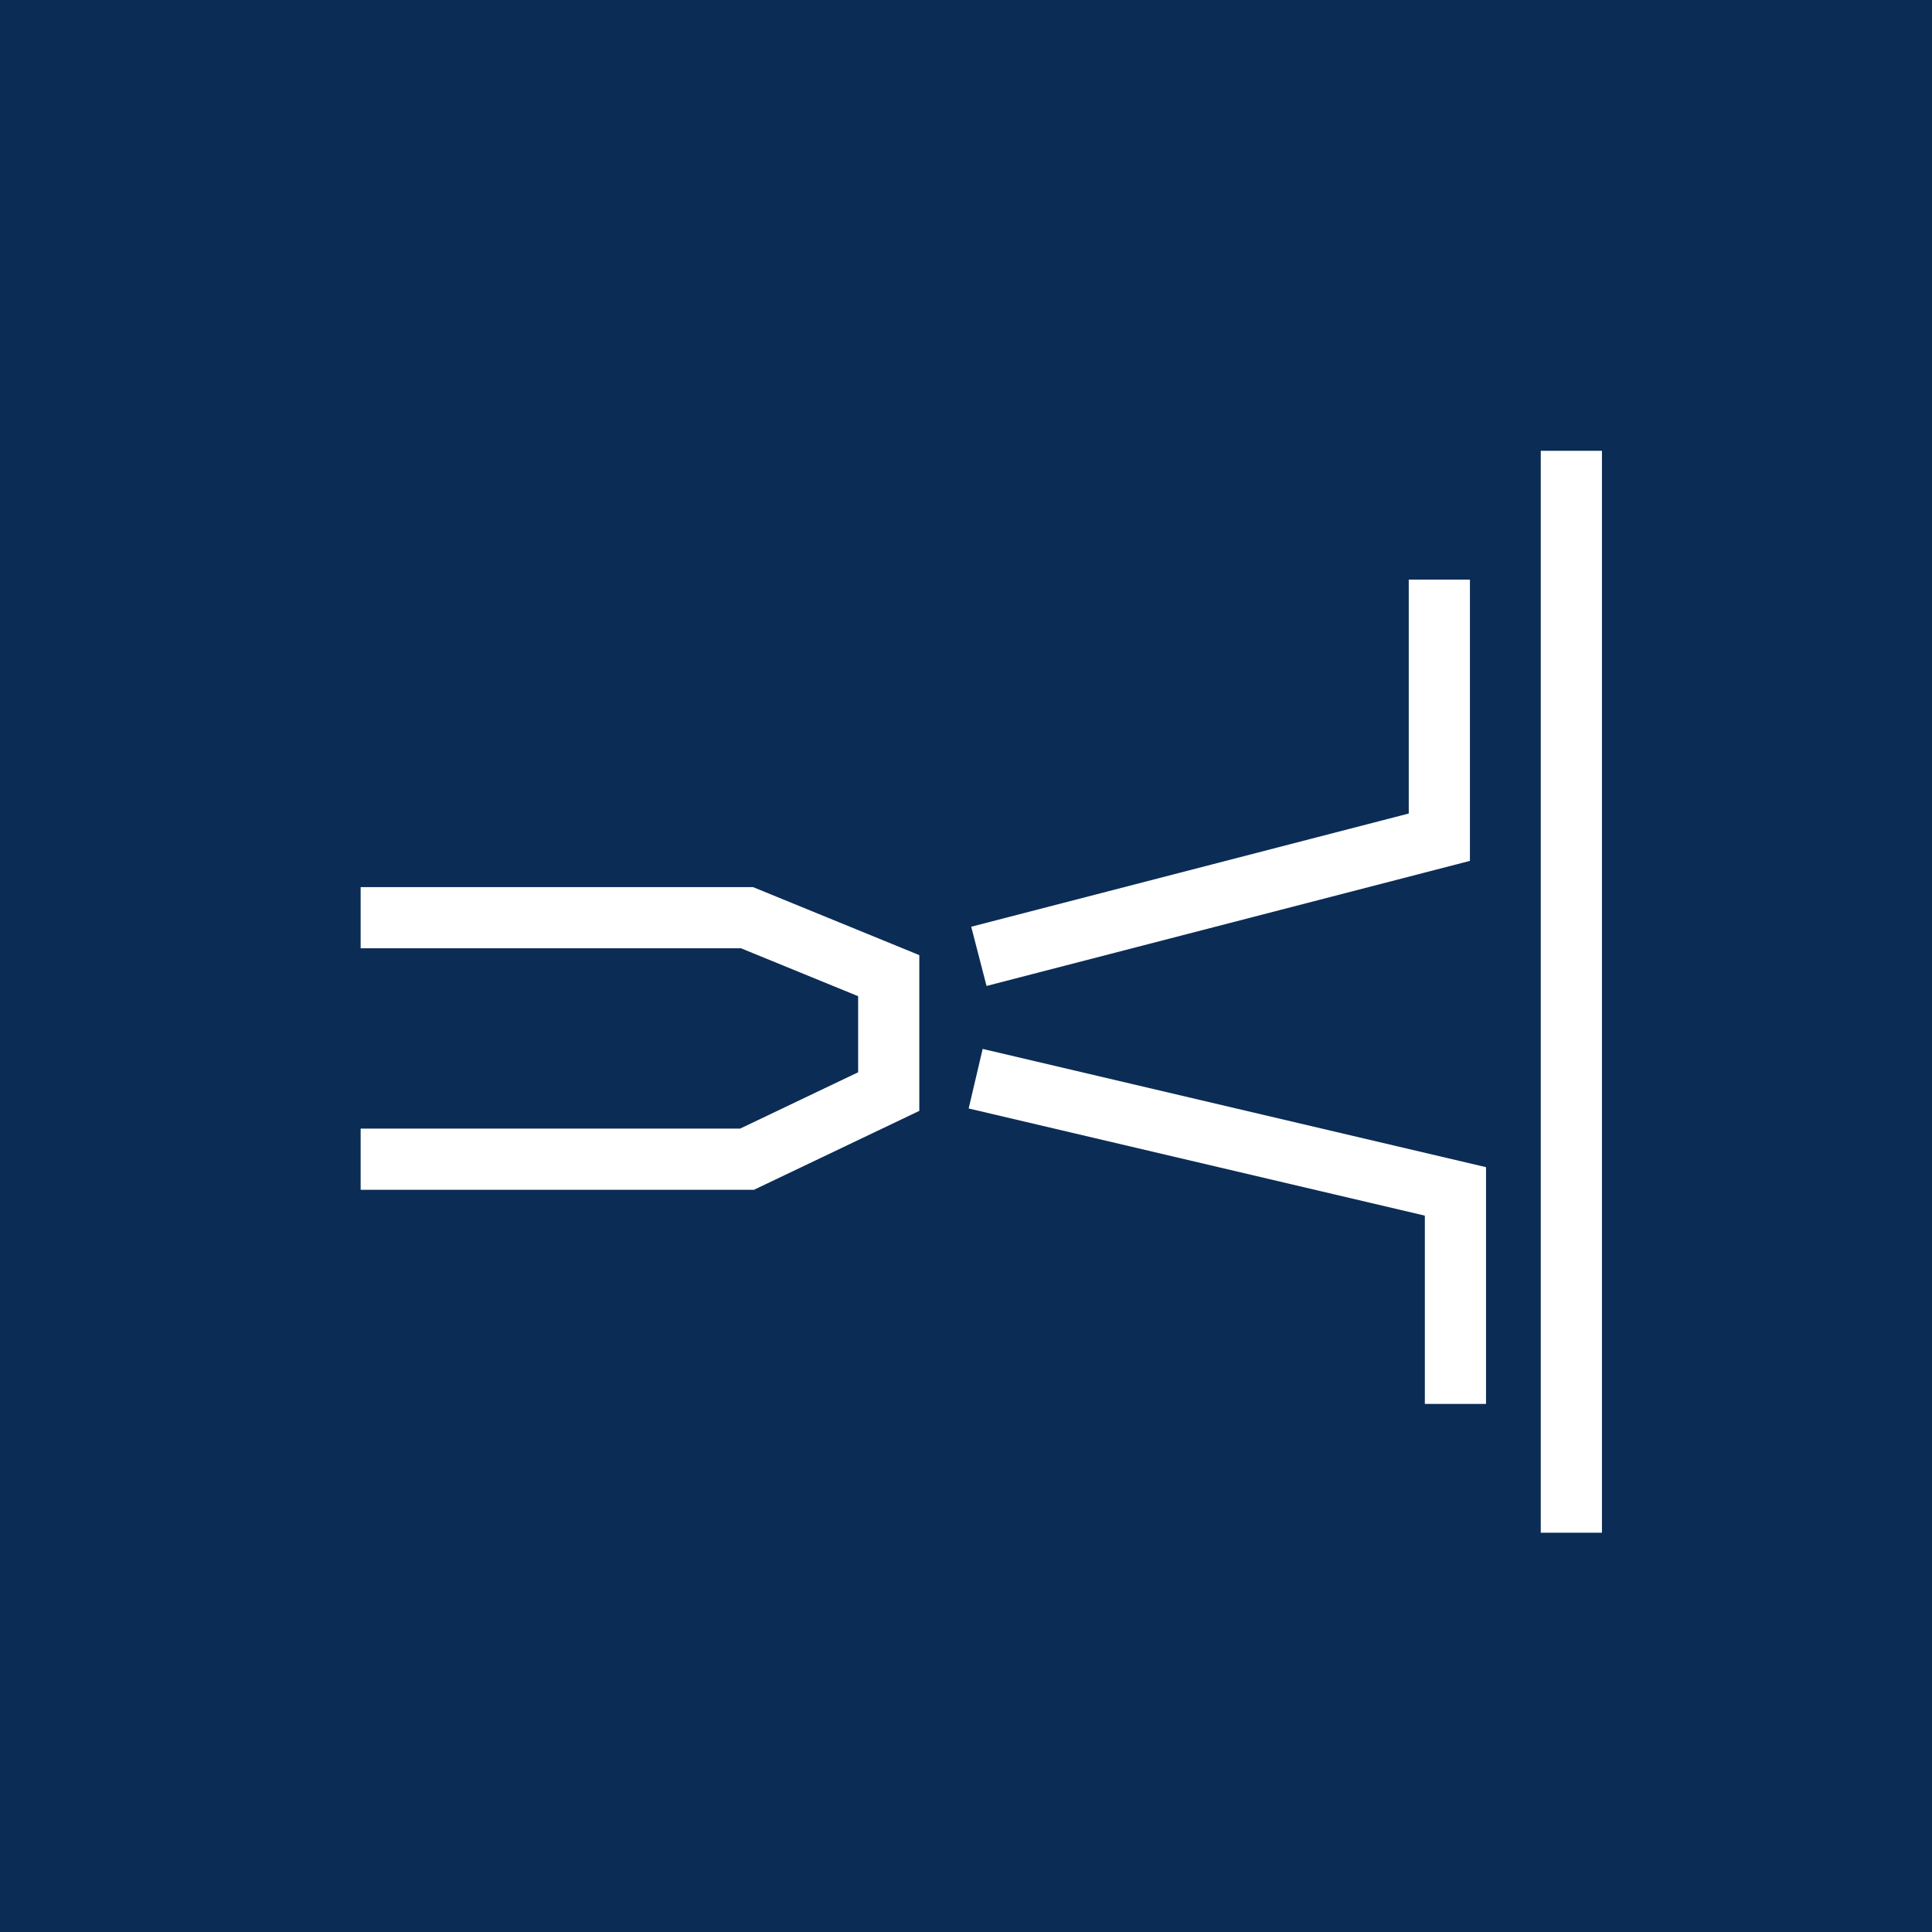
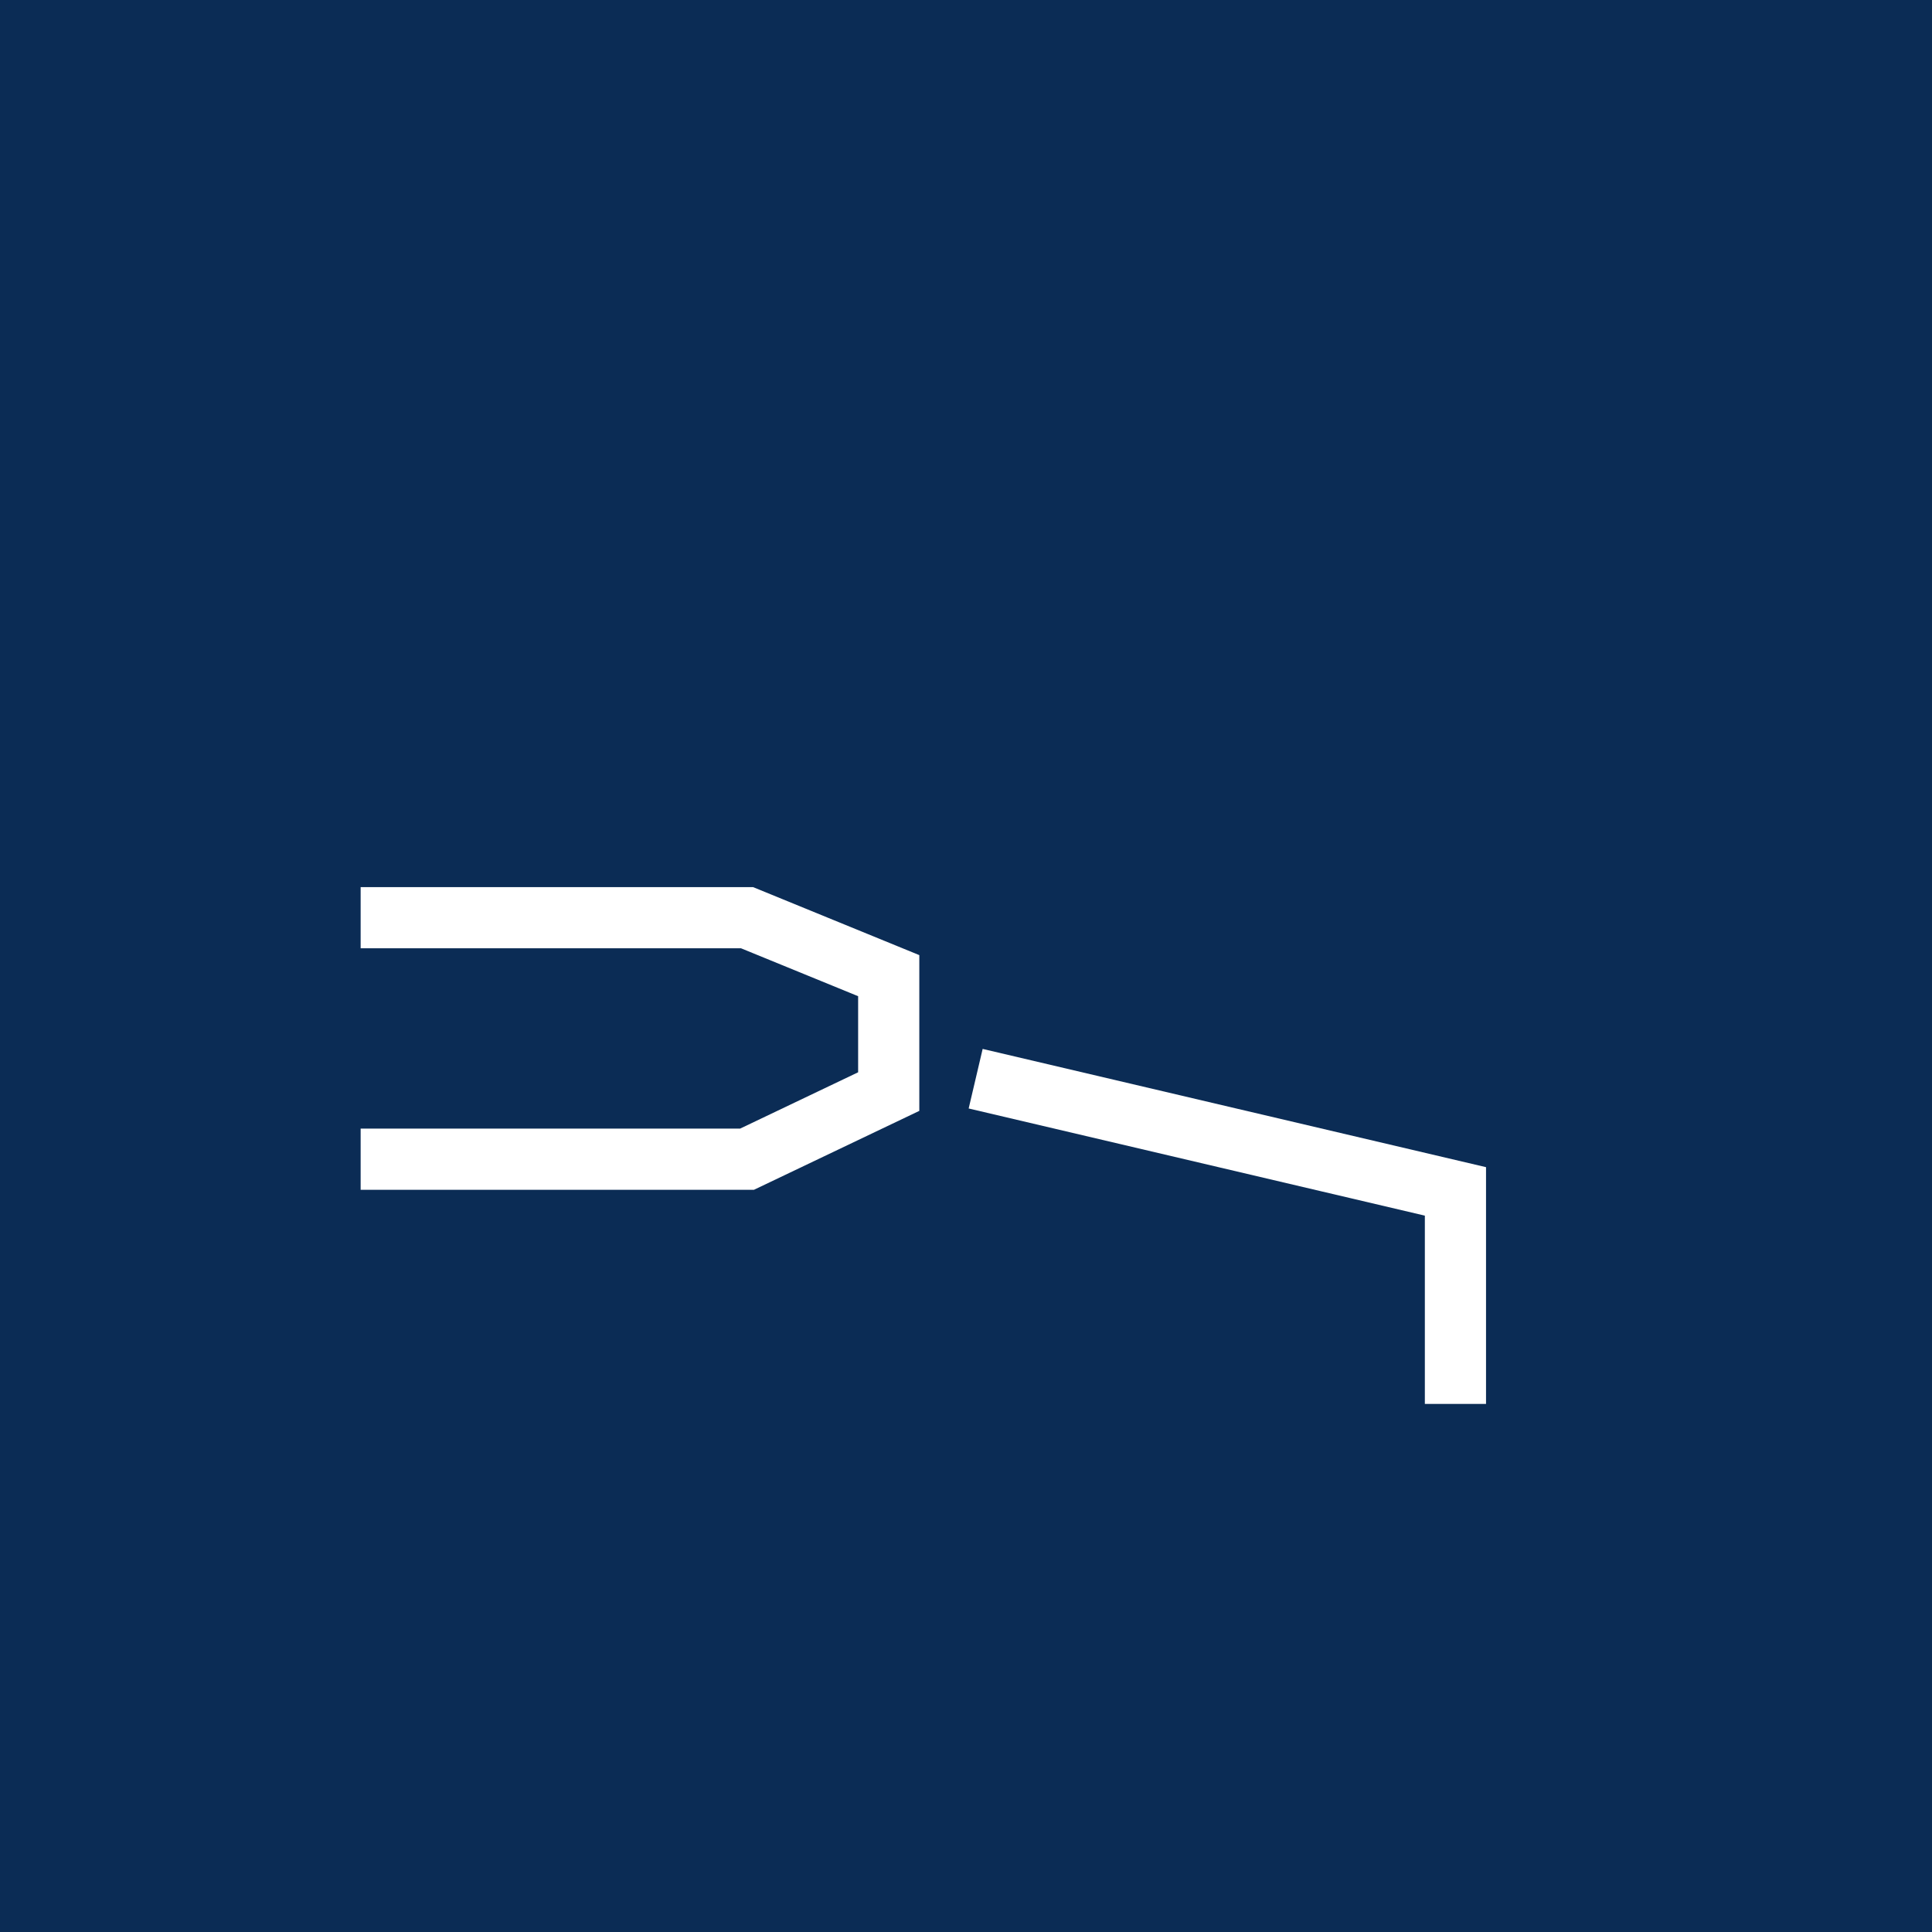
<svg xmlns="http://www.w3.org/2000/svg" viewBox="0 0 60 60">
  <defs>
    <style> .cls-1 { fill: #0b2c55; } .cls-2 { fill: none; stroke: #fff; stroke-miterlimit: 10; stroke-width: 1.9px; } </style>
  </defs>
  <g>
    <g id="Ebene_1">
      <g id="Ebene_1-2" data-name="Ebene_1">
        <rect class="cls-1" width="60" height="60" />
      </g>
-       <line class="cls-2" x1="48.8" y1="47.6" x2="48.8" y2="14" />
      <g>
        <polyline class="cls-2" points="30.3 33.5 45.2 37 45.2 43.6" />
-         <polyline class="cls-2" points="30.4 29.7 44.7 26 44.7 18" />
        <polyline class="cls-2" points="11.2 28.5 23.2 28.5 27.6 30.3 27.6 33.9 23.2 36 11.2 36" />
      </g>
    </g>
  </g>
</svg>